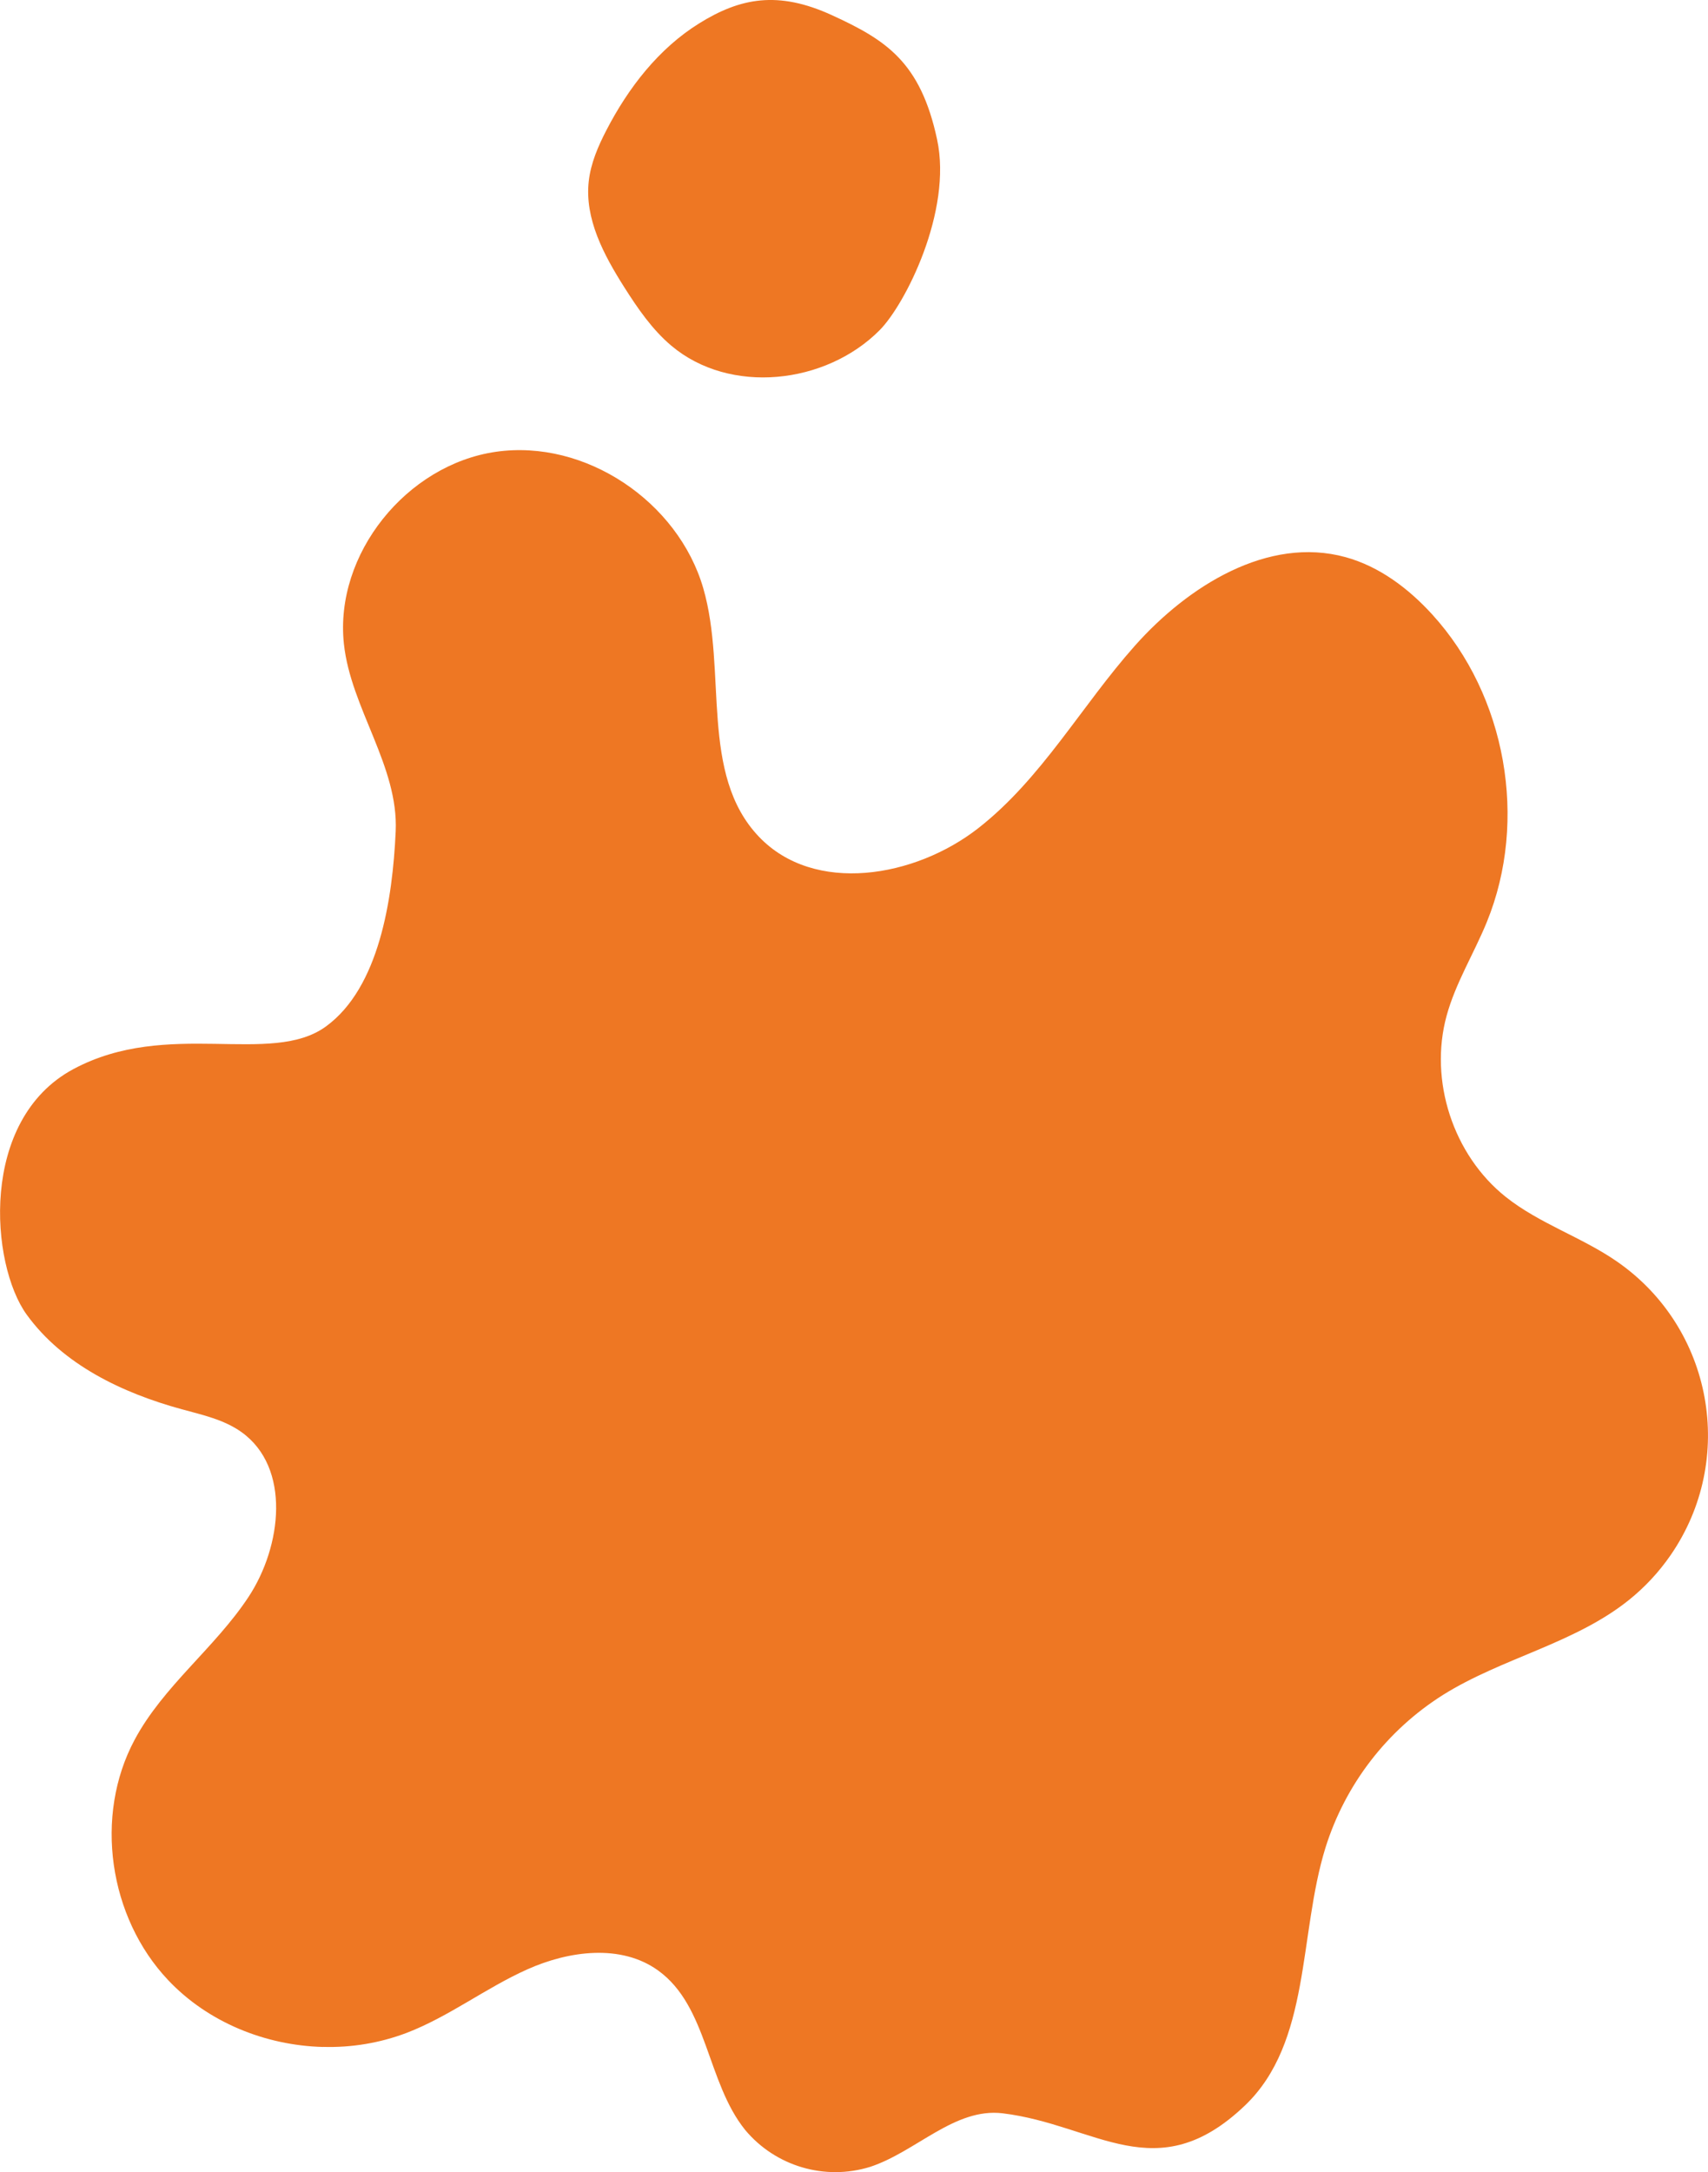
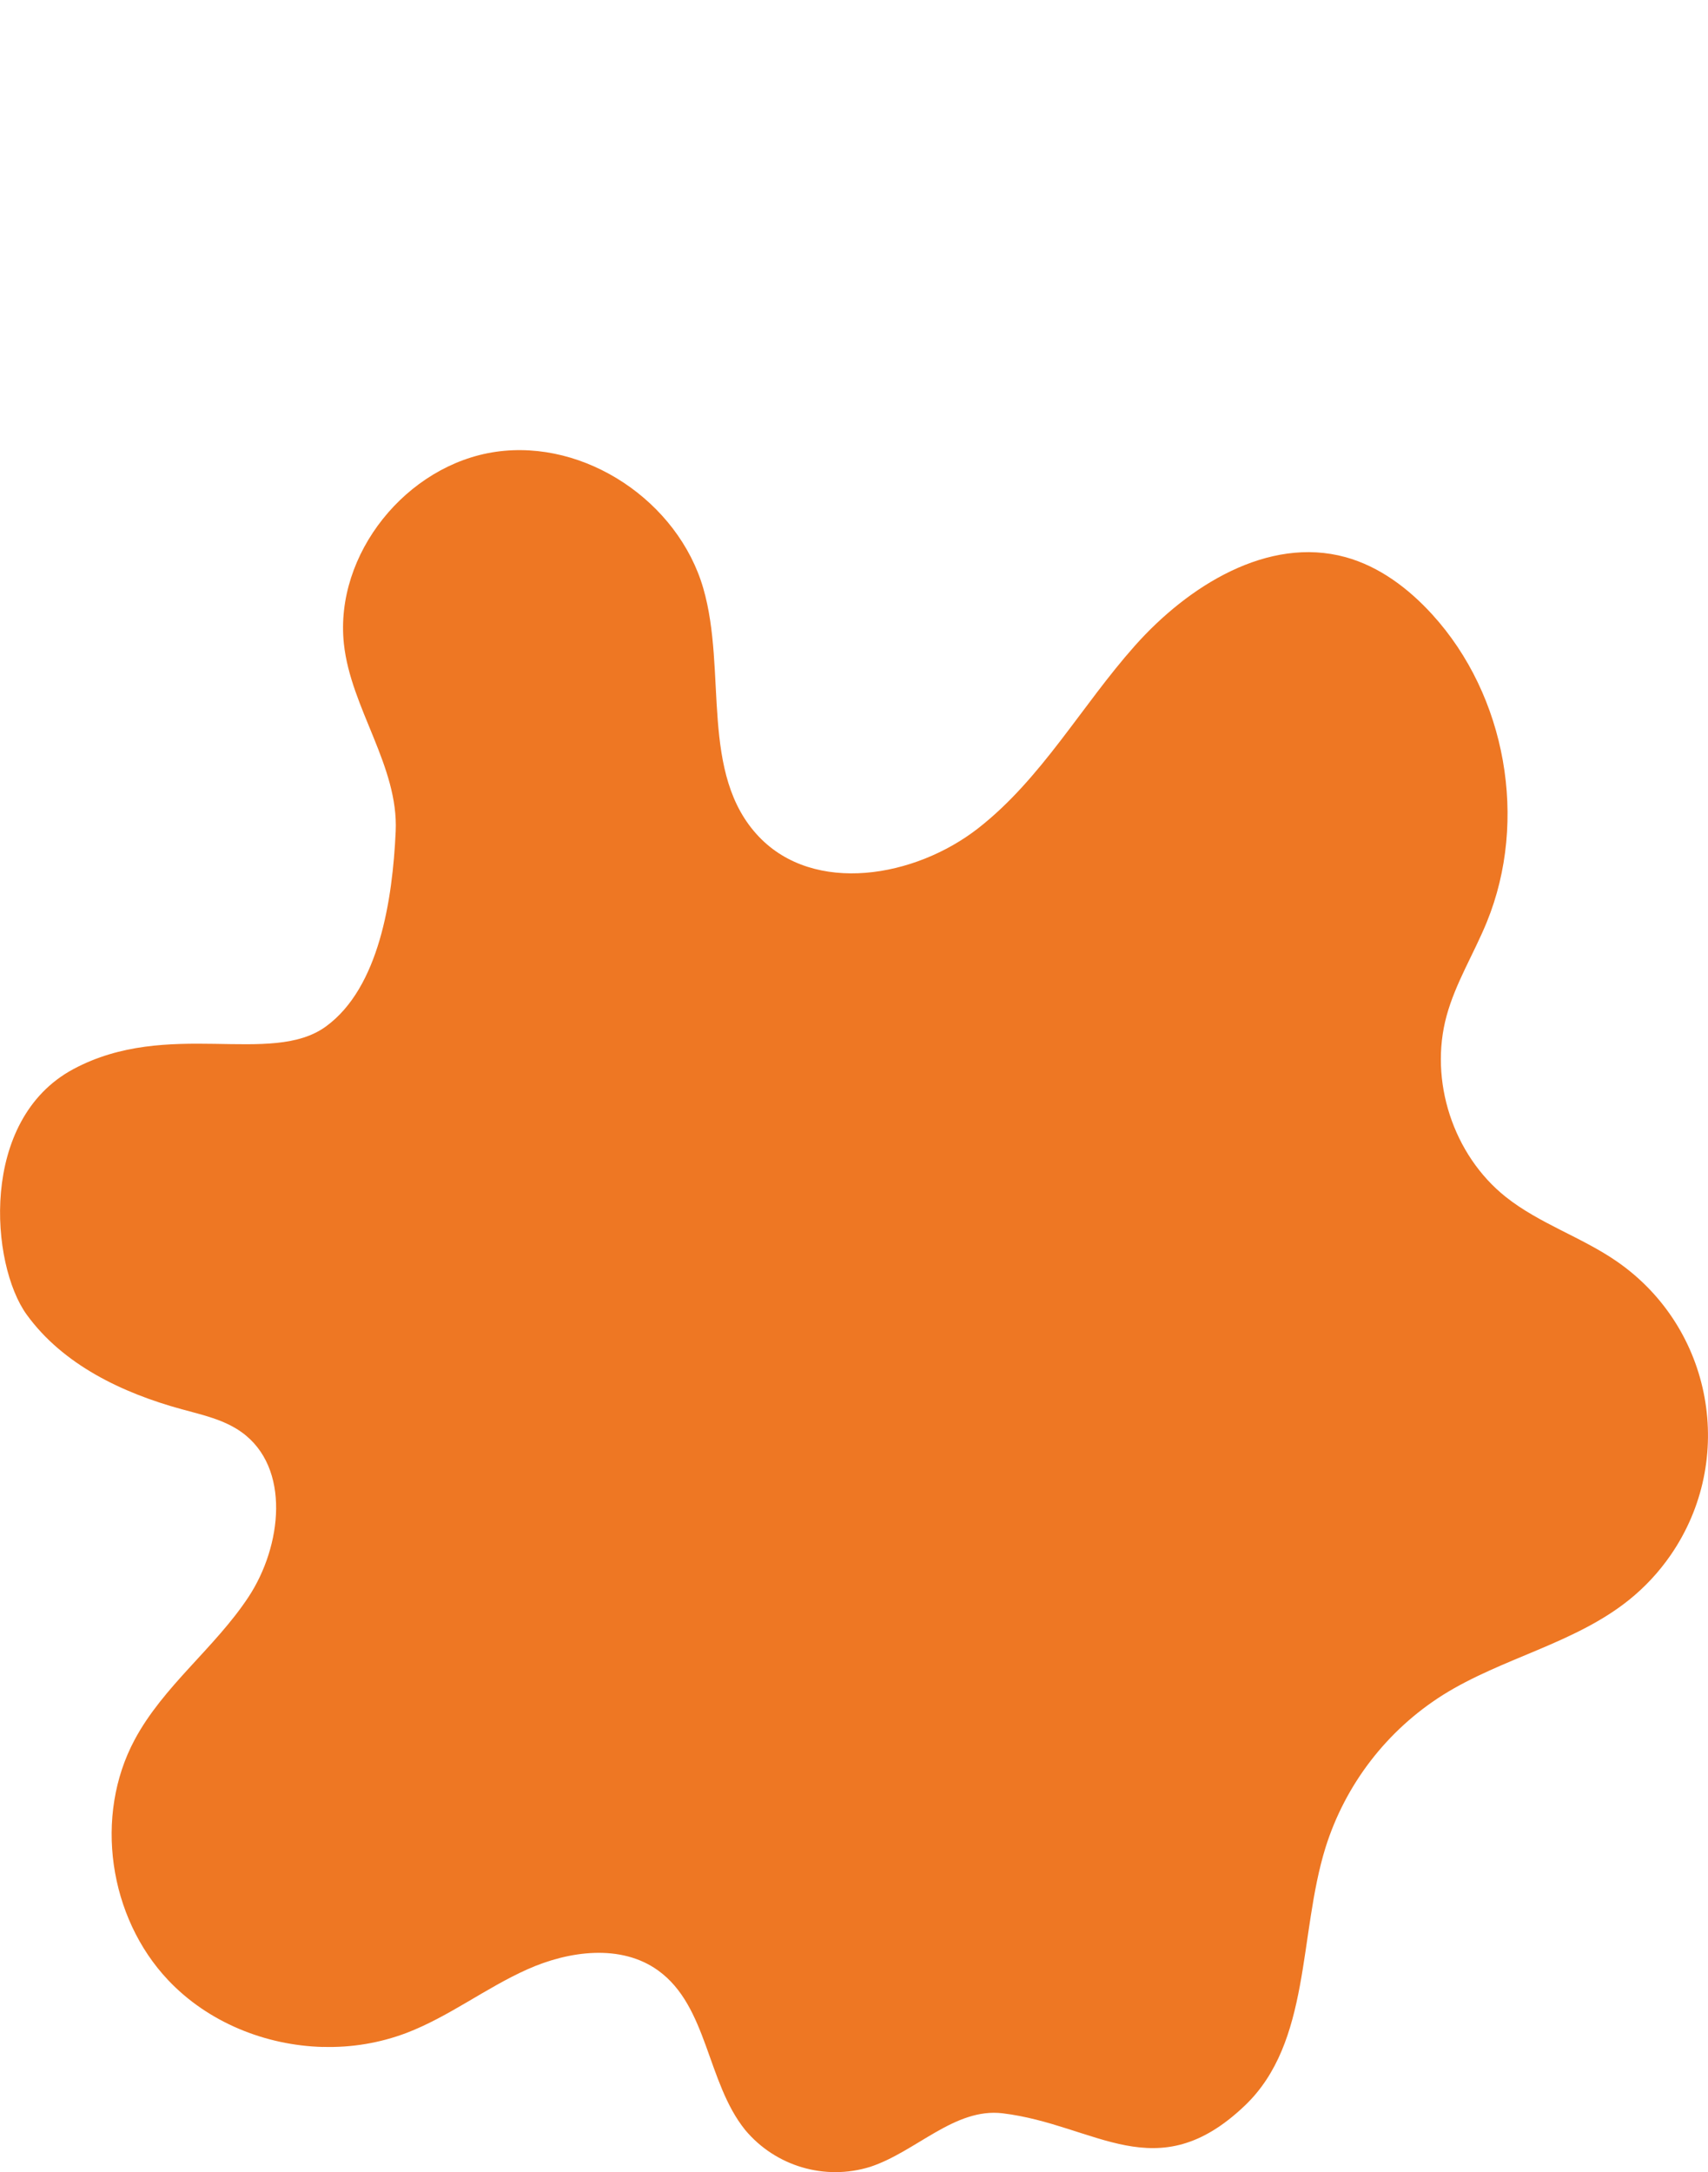
<svg xmlns="http://www.w3.org/2000/svg" id="Layer_1" viewBox="0 0 503.22 639.75">
  <defs>
    <style>.cls-1{fill:#ee7723;stroke-width:0px;}</style>
  </defs>
  <g id="Group_59">
    <path id="Path_3468" class="cls-1" d="m95.17,602.87c-17.04-.44-33.96-7.31-45.66-19.72-17.46-18.49-21.86-48.33-9.85-70.75,8.47-15.83,23.62-27.03,33.52-42.01,9.9-14.97,12.57-38.16-2.03-48.61-5.13-3.67-11.49-5.06-17.57-6.72-17.56-4.8-35.06-13.15-45.73-27.9-10.67-14.75-14.09-57.34,13.75-72.28,27.85-14.94,58.28-.71,74.5-12.62,15.57-11.42,19.56-37.2,20.48-57.39.88-19.23-13.24-36.3-15.26-55.26-2.82-26.43,18.49-52.77,44.8-56.55,26.31-3.78,53.67,14.65,61.08,40.18,7.09,24.46-1.18,54.75,16.39,73.18,16.33,17.13,45.98,12.07,64.63-2.5,18.65-14.57,30.41-36.04,46.13-53.72,15.72-17.68,39.22-32.36,62.04-26.12,10,2.74,18.62,9.25,25.6,16.91,21.78,23.91,28.29,60.62,16.07,90.56-3.79,9.28-9.2,17.93-11.85,27.6-5.23,19.11,1.92,41.02,17.42,53.36,9.9,7.88,22.37,11.83,32.77,19.03,28.25,19.55,35.31,58.31,15.75,86.56-3.42,4.94-7.54,9.37-12.23,13.13-16.04,12.86-37.36,17.05-54.79,27.96-16.5,10.41-28.76,26.34-34.6,44.95-7.99,25.78-4.22,57.33-23.74,75.97-26.06,24.88-43.85,5.65-71.36,2.3-14.17-1.72-25.52,11.33-39.09,15.78-13.33,4.12-27.83-.17-36.78-10.86-11.36-14.07-11-36.44-25.68-47-10.91-7.85-26.21-5.81-38.49-.33-12.27,5.48-23.1,13.95-35.66,18.75-7.84,2.96-16.19,4.35-24.57,4.1" />
-     <path id="Path_3469" class="cls-1" d="m245.12,4.48c-15.93-7.32-27.07-5.07-39.07,2.37-12,7.44-20.95,19.03-27.43,31.58-2.42,4.69-4.55,9.63-5.15,14.87-1.28,11.14,4.44,21.8,10.44,31.27,3.98,6.27,8.24,12.5,13.92,17.28,17.24,14.49,45.45,11.38,61.32-4.59,7.6-7.64,21.46-35.11,16.95-56.14-4.9-22.92-15.06-29.33-30.99-36.65" />
  </g>
</svg>